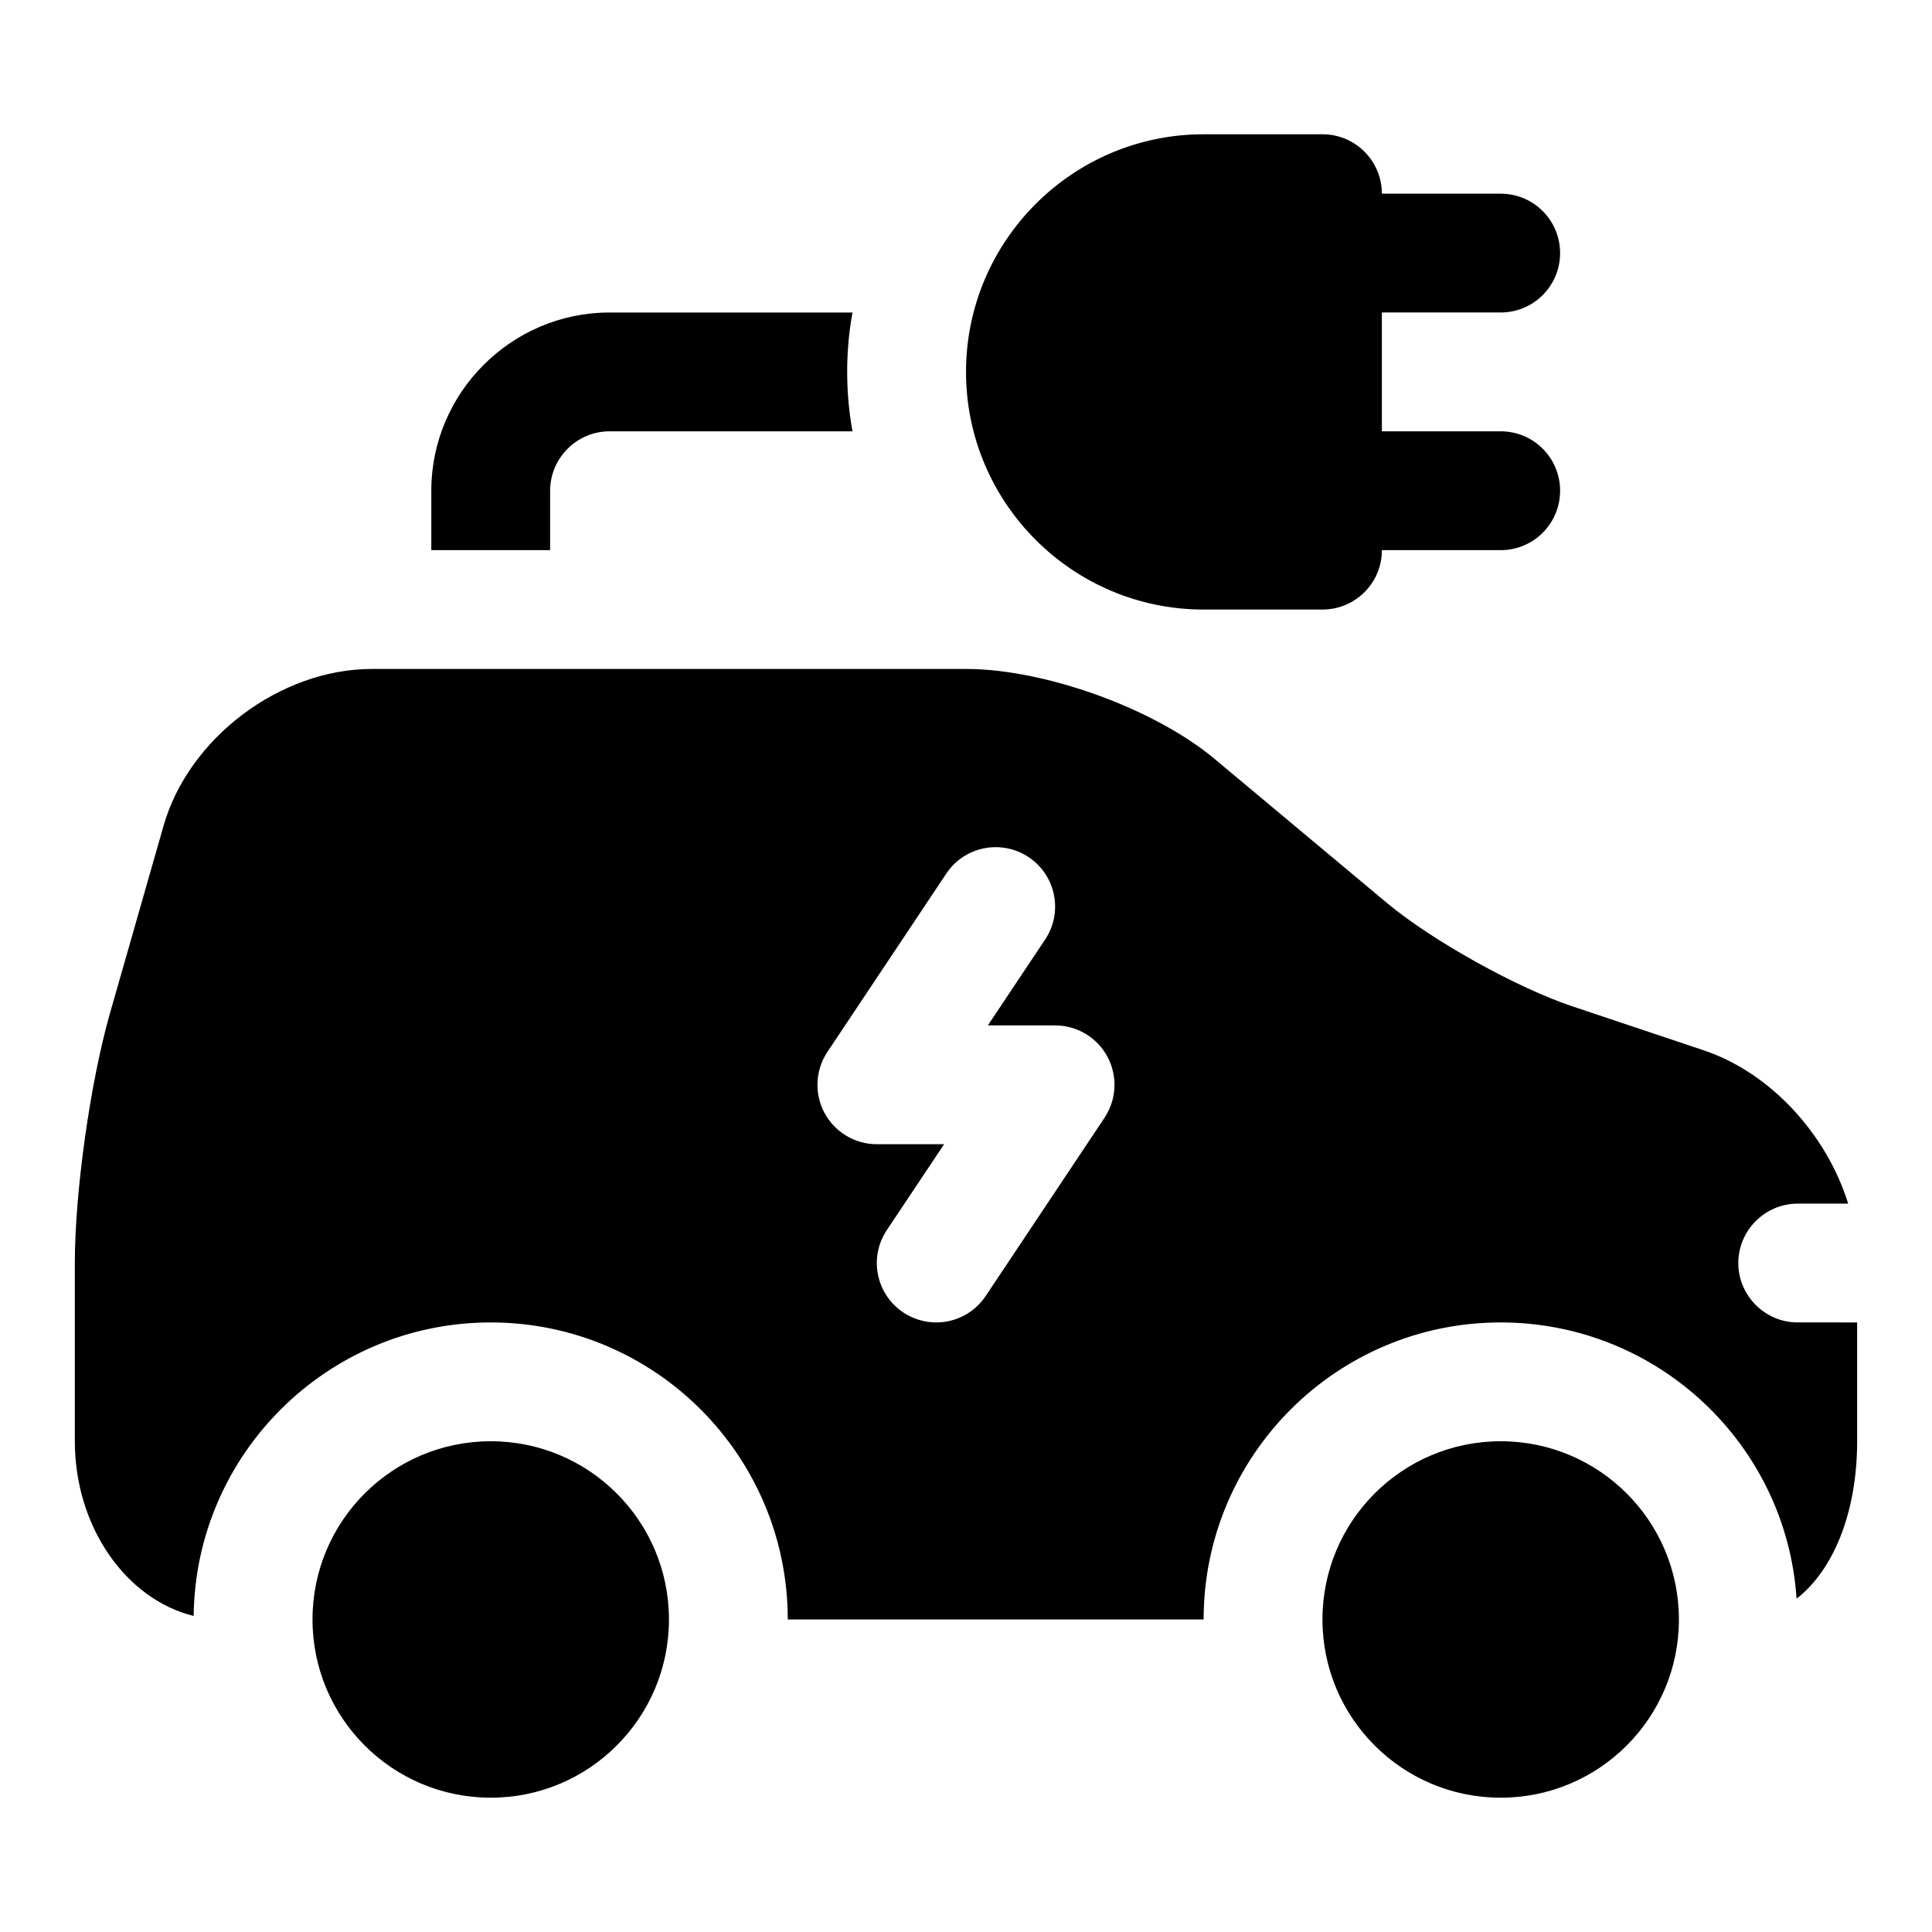
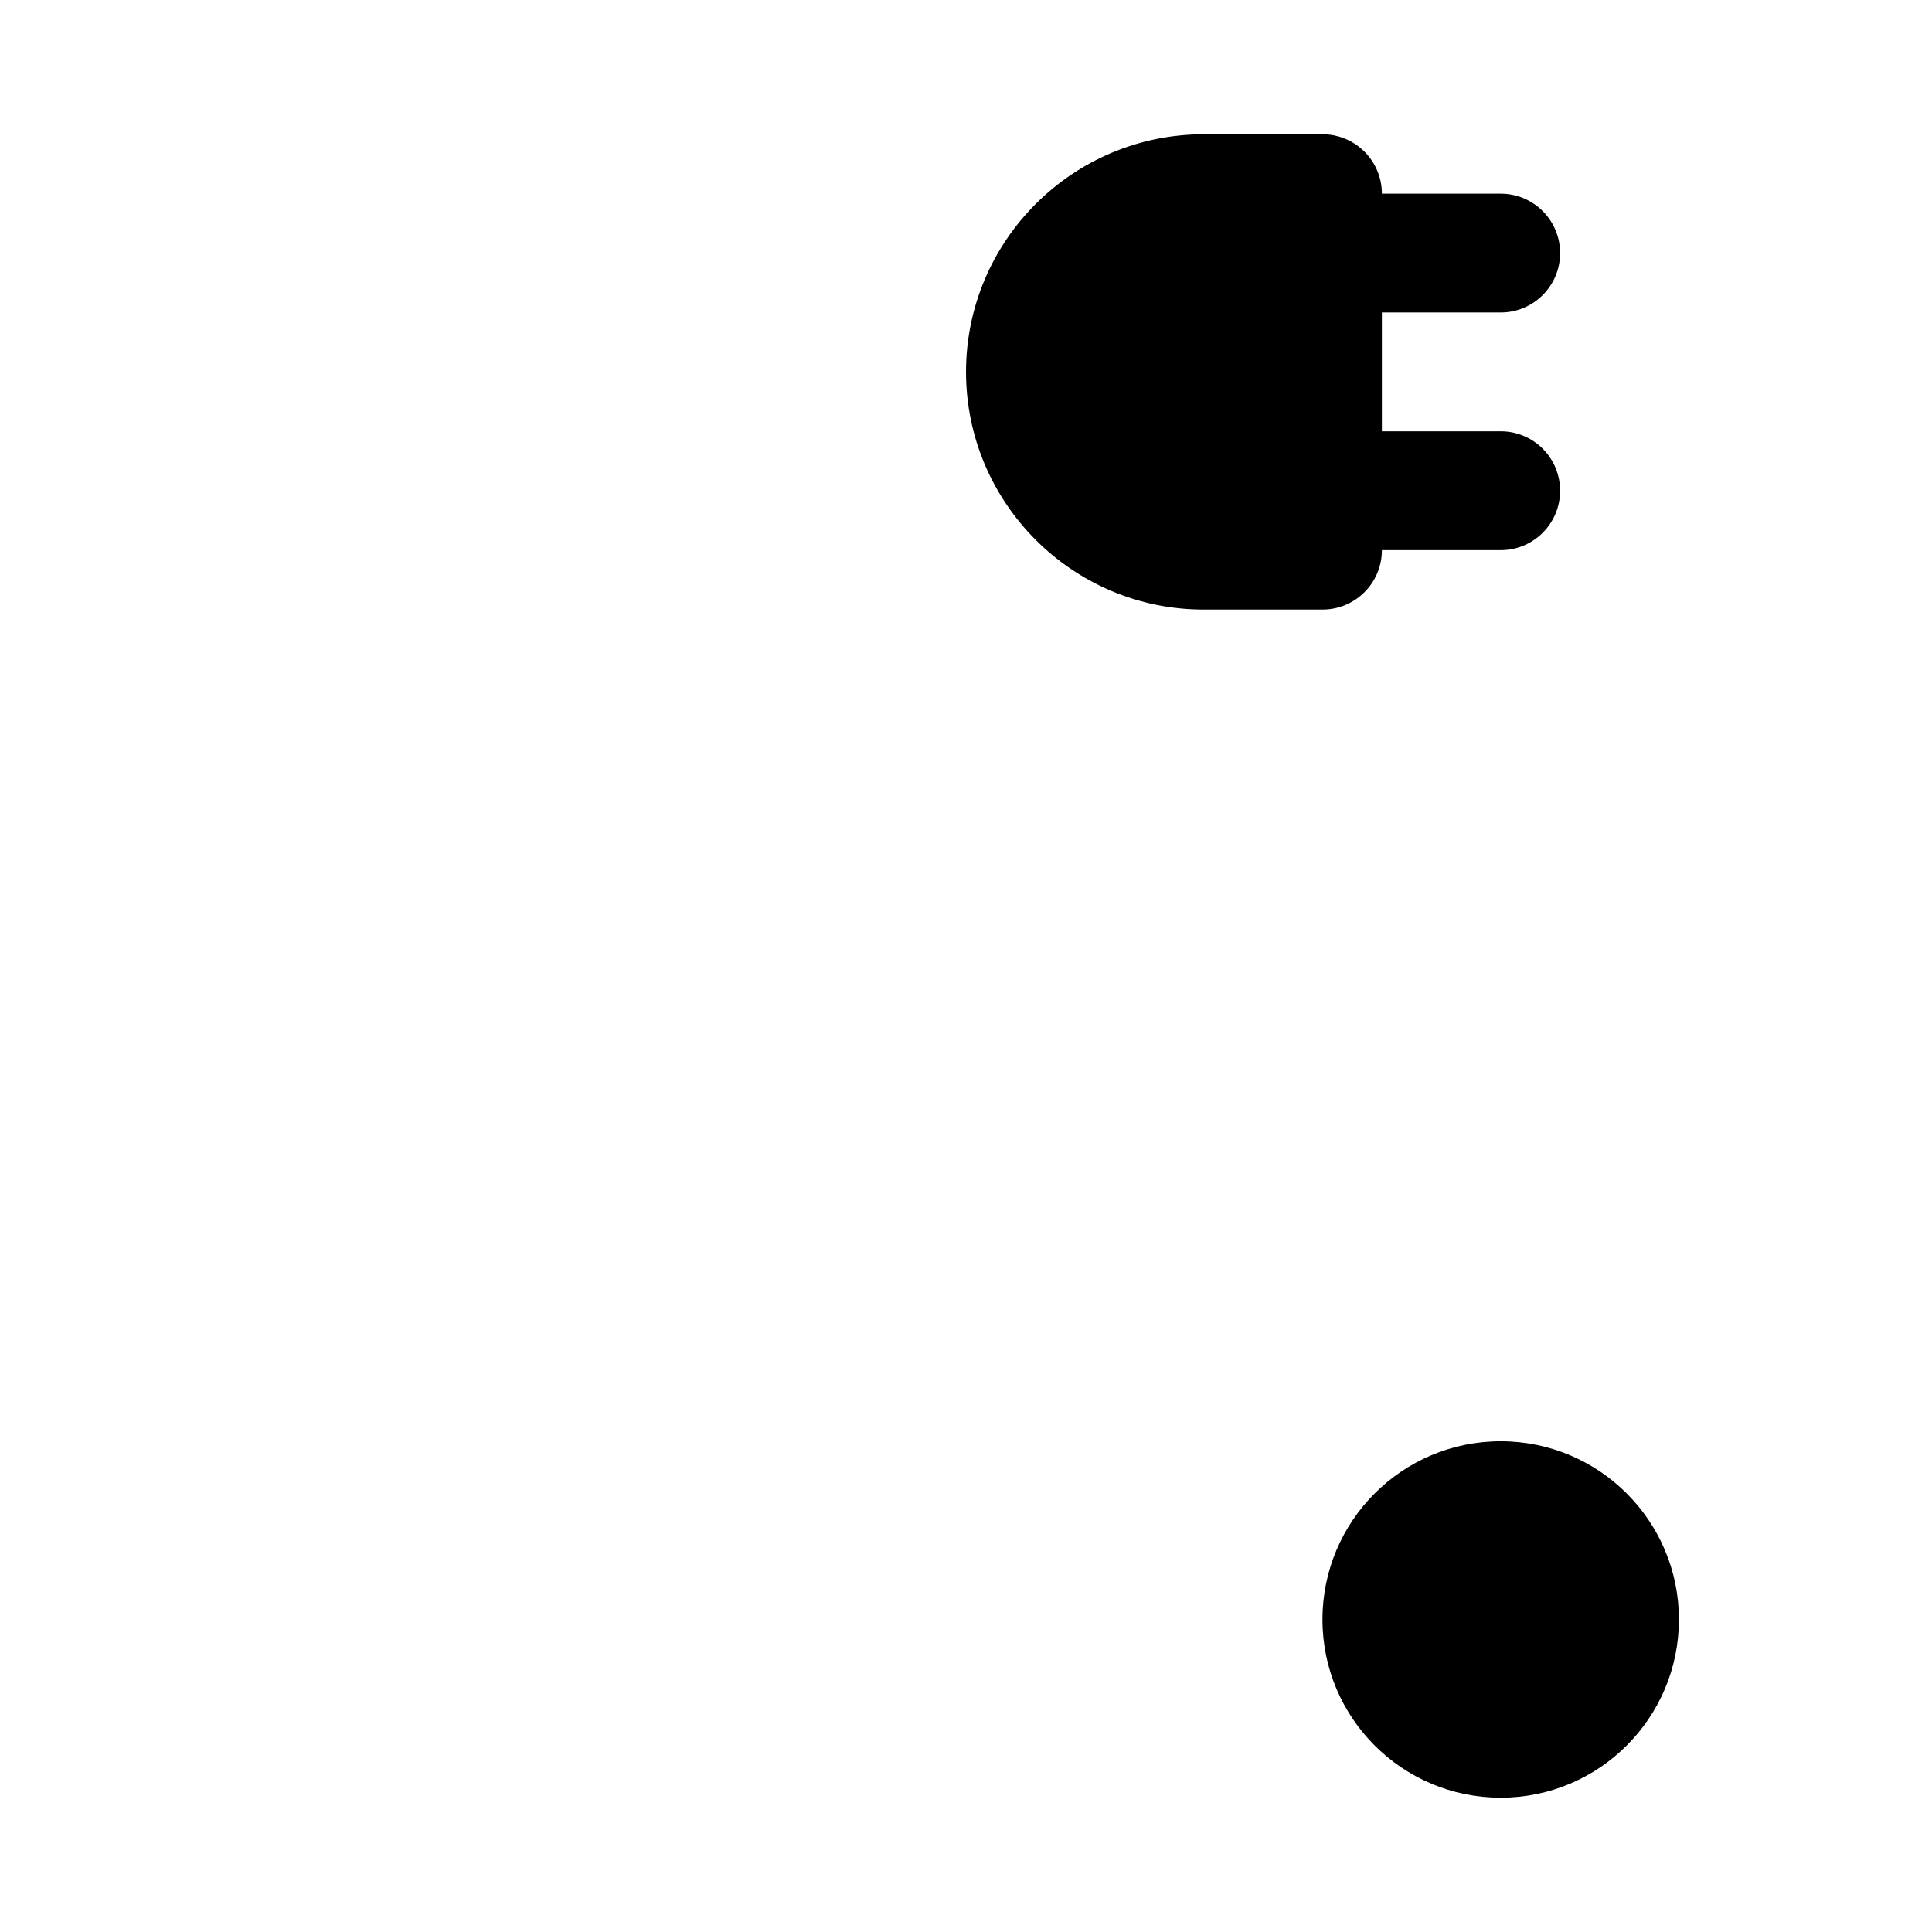
<svg xmlns="http://www.w3.org/2000/svg" fill="#000000" width="800px" height="800px" version="1.1" viewBox="144 144 512 512">
  <g>
-     <path d="m321.28 573.18c0 26.086-21.145 47.23-47.23 47.23s-47.234-21.145-47.234-47.23c0-26.086 21.148-47.234 47.234-47.234s47.23 21.148 47.23 47.234" />
    <path d="m588.93 573.18c0 26.086-21.145 47.23-47.23 47.23-26.086 0-47.234-21.145-47.234-47.23 0-26.086 21.148-47.234 47.234-47.234 26.086 0 47.23 21.148 47.23 47.234" />
    <path d="m541.7 258.3h-31.488v-31.488h31.488c8.703 0 15.742-7.043 15.742-15.742 0-8.703-7.043-15.742-15.742-15.742h-31.488c0-8.703-7.043-15.742-15.742-15.742h-31.488c-34.73 0-62.977 28.242-62.977 62.977 0 34.73 28.242 62.977 62.977 62.977h31.488c8.703 0 15.742-7.043 15.742-15.742h31.488c8.703 0 15.742-7.043 15.742-15.742 0-8.711-7.039-15.754-15.742-15.754z" />
-     <path d="m258.3 289.79v-15.742c0-25.984 21.25-47.23 47.23-47.23h64.391c-0.934 5.039-1.41 10.391-1.41 15.742 0 5.352 0.477 10.699 1.414 15.742h-64.391c-8.656 0-15.746 7.09-15.746 15.746v15.742z" />
-     <path d="m620.41 494.46c-8.656 0-15.742-7.09-15.742-15.742 0-8.656 7.09-15.742 15.742-15.742h13.375c-5.656-18.266-20.465-34.641-38.254-40.621l-34.793-11.652c-14.637-4.875-36.992-17.312-48.969-27.23l-45.973-38.422c-16.047-13.379-45.016-23.773-65.801-23.773h-157.44c-24.246 0-48.648 18.266-55.258 41.727l-14.176 49.586c-5.199 18.266-9.289 47.234-9.289 66.129v47.23c0 22.68 13.547 41.883 31.488 46.293 0.477-42.984 35.578-77.781 78.723-77.781 43.449 0 78.719 35.27 78.719 78.719h110.21c0-43.449 35.27-78.719 78.719-78.719 41.559 0 75.723 32.273 78.414 73.215 9.75-7.562 16.055-22.828 16.055-41.727v-31.488zm-183.7-54.242-31.488 47.23c-3.031 4.555-8.027 7.012-13.117 7.012-3 0-6.027-0.859-8.719-2.644-7.242-4.828-9.195-14.59-4.367-21.832l15.18-22.754h-17.82c-5.812 0-11.148-3.199-13.883-8.316-2.738-5.121-2.43-11.332 0.785-16.16l31.488-47.23c4.812-7.242 14.574-9.195 21.832-4.367 7.242 4.828 9.195 14.59 4.367 21.832l-15.18 22.754h17.82c5.812 0 11.148 3.199 13.883 8.316 2.738 5.121 2.43 11.332-0.781 16.16z" />
  </g>
</svg>